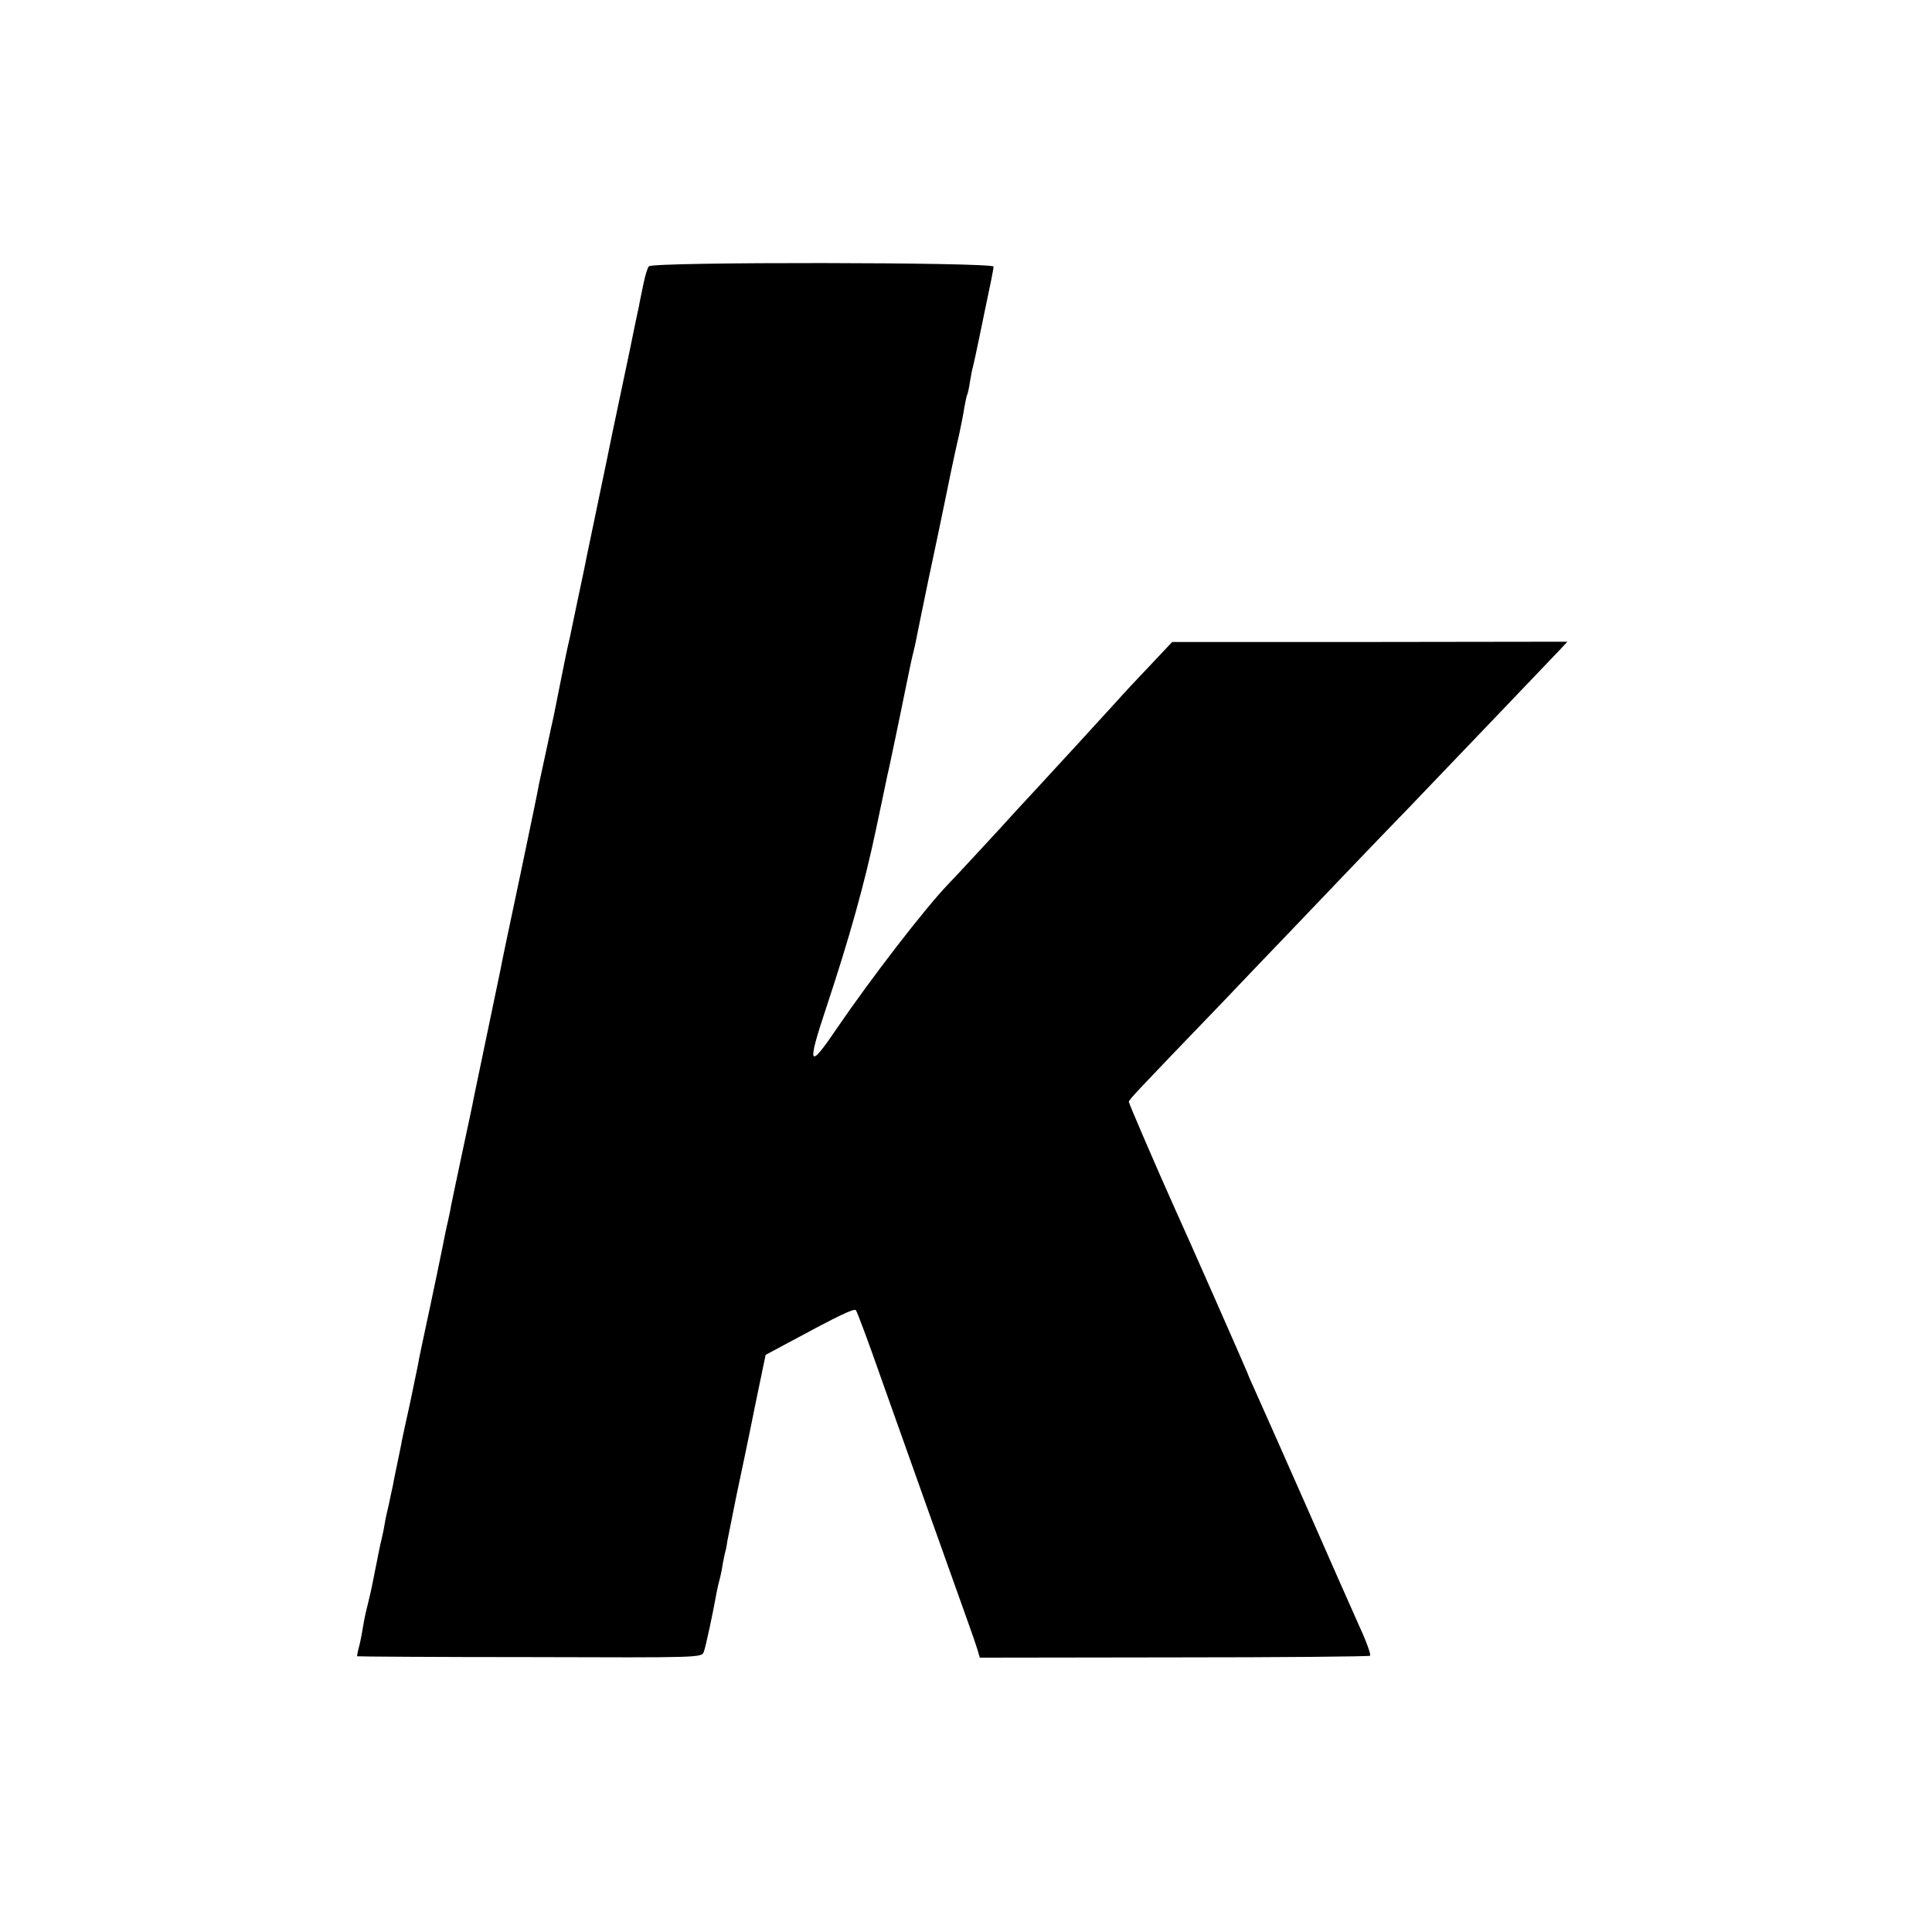
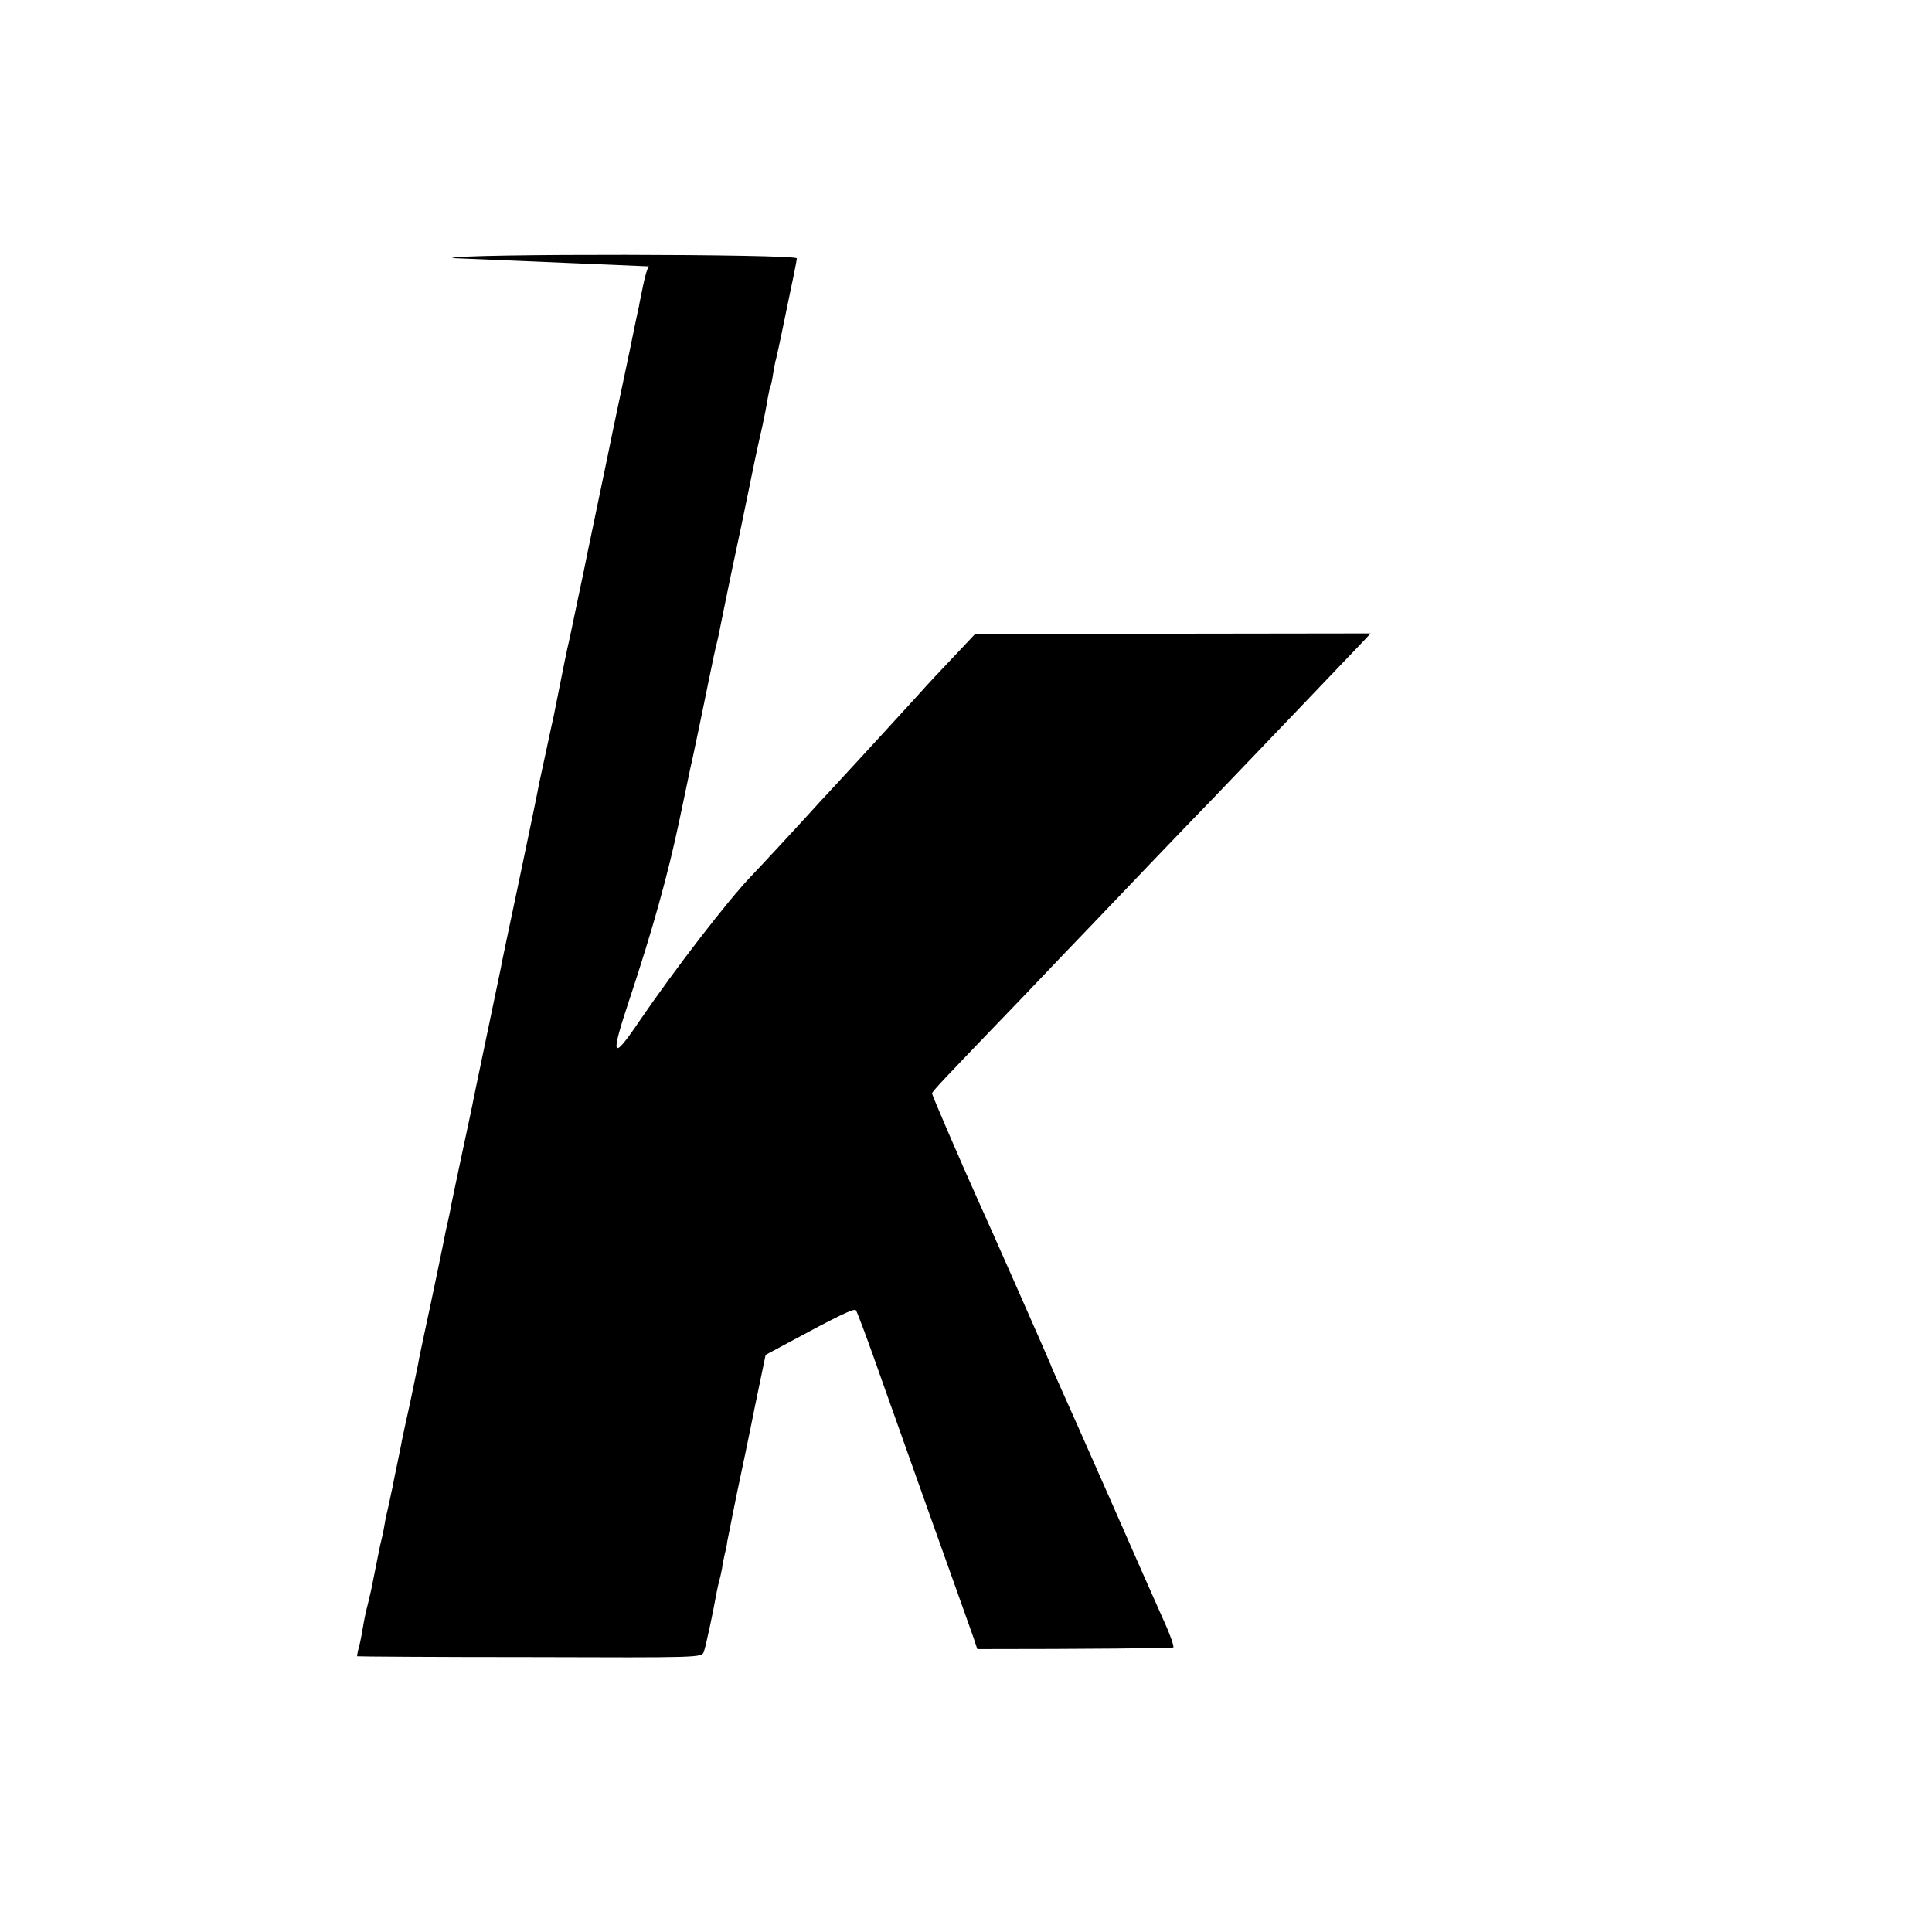
<svg xmlns="http://www.w3.org/2000/svg" version="1.0" width="700pt" height="700pt" viewBox="0 0 700 700" preserveAspectRatio="xMidYMid meet">
  <g transform="translate(0,700) scale(0.1,-0.1)" fill="#000000" stroke="none">
-     <path d="M2351 6035 c-5 -5 -14 -35 -20 -65 -6 -30 -14 -66 -16 -80 -3 -14 -10 -45 -15 -70 -5 -25 -27 -133 -50 -240 -23 -107 -45 -215 -50 -240 -11 -53 -11 -52 -50 -240 -17 -80 -32 -154 -34 -165 -6 -29 -46 -217 -51 -243 -3 -12 -7 -32 -10 -44 -3 -13 -14 -68 -25 -123 -11 -55 -22 -109 -24 -120 -3 -11 -14 -65 -26 -120 -12 -55 -24 -111 -27 -125 -2 -14 -33 -164 -69 -335 -36 -170 -68 -321 -70 -335 -3 -14 -25 -119 -49 -235 -24 -115 -46 -221 -49 -235 -2 -14 -21 -101 -41 -195 -20 -93 -38 -181 -41 -195 -2 -14 -7 -36 -10 -50 -3 -14 -8 -34 -10 -45 -6 -33 -52 -254 -74 -355 -11 -52 -23 -107 -25 -122 -3 -14 -16 -77 -29 -140 -14 -62 -27 -124 -30 -138 -2 -14 -10 -50 -16 -80 -6 -30 -14 -66 -16 -80 -3 -14 -10 -45 -15 -70 -6 -25 -13 -56 -15 -70 -2 -14 -7 -38 -11 -55 -4 -16 -8 -34 -9 -40 -1 -5 -7 -35 -13 -65 -6 -30 -13 -64 -15 -75 -2 -11 -9 -38 -14 -60 -6 -22 -13 -56 -16 -75 -3 -19 -9 -52 -14 -72 -6 -21 -9 -39 -8 -39 0 -1 282 -3 625 -3 621 -2 623 -2 631 19 7 18 34 145 46 213 3 15 7 35 10 44 3 10 7 30 10 45 2 16 7 39 10 53 4 14 8 34 9 45 2 11 17 85 33 165 17 80 48 227 68 328 l38 183 80 43 c187 101 240 126 247 119 4 -4 46 -116 92 -248 75 -211 256 -720 317 -890 12 -33 26 -74 31 -90 l9 -31 704 1 c387 0 707 3 710 6 4 3 -13 51 -38 105 -24 54 -113 254 -196 444 -84 190 -165 373 -181 408 -16 35 -29 65 -29 67 0 2 -216 493 -265 600 -59 131 -165 377 -165 383 0 7 26 35 337 358 98 103 205 215 238 249 99 104 358 375 442 461 154 161 495 517 545 570 l27 29 -716 -1 -716 0 -81 -86 c-45 -47 -99 -105 -120 -129 -49 -54 -224 -245 -288 -314 -25 -27 -59 -64 -75 -81 -52 -58 -228 -248 -246 -266 -85 -88 -280 -341 -407 -527 -100 -148 -107 -134 -37 76 85 256 140 453 182 653 20 96 39 184 41 195 3 11 7 31 10 45 3 14 12 57 20 95 8 39 24 115 35 170 11 55 24 116 29 135 5 19 11 49 14 65 3 17 22 107 41 200 20 94 50 235 66 315 16 80 36 172 44 205 7 33 16 77 19 99 4 21 8 41 10 45 2 3 7 24 10 46 4 22 8 47 11 55 2 8 6 26 9 40 3 14 19 89 35 168 17 79 31 149 31 156 0 16 -1236 18 -1249 1z" />
+     <path d="M2351 6035 c-5 -5 -14 -35 -20 -65 -6 -30 -14 -66 -16 -80 -3 -14 -10 -45 -15 -70 -5 -25 -27 -133 -50 -240 -23 -107 -45 -215 -50 -240 -11 -53 -11 -52 -50 -240 -17 -80 -32 -154 -34 -165 -6 -29 -46 -217 -51 -243 -3 -12 -7 -32 -10 -44 -3 -13 -14 -68 -25 -123 -11 -55 -22 -109 -24 -120 -3 -11 -14 -65 -26 -120 -12 -55 -24 -111 -27 -125 -2 -14 -33 -164 -69 -335 -36 -170 -68 -321 -70 -335 -3 -14 -25 -119 -49 -235 -24 -115 -46 -221 -49 -235 -2 -14 -21 -101 -41 -195 -20 -93 -38 -181 -41 -195 -2 -14 -7 -36 -10 -50 -3 -14 -8 -34 -10 -45 -6 -33 -52 -254 -74 -355 -11 -52 -23 -107 -25 -122 -3 -14 -16 -77 -29 -140 -14 -62 -27 -124 -30 -138 -2 -14 -10 -50 -16 -80 -6 -30 -14 -66 -16 -80 -3 -14 -10 -45 -15 -70 -6 -25 -13 -56 -15 -70 -2 -14 -7 -38 -11 -55 -4 -16 -8 -34 -9 -40 -1 -5 -7 -35 -13 -65 -6 -30 -13 -64 -15 -75 -2 -11 -9 -38 -14 -60 -6 -22 -13 -56 -16 -75 -3 -19 -9 -52 -14 -72 -6 -21 -9 -39 -8 -39 0 -1 282 -3 625 -3 621 -2 623 -2 631 19 7 18 34 145 46 213 3 15 7 35 10 44 3 10 7 30 10 45 2 16 7 39 10 53 4 14 8 34 9 45 2 11 17 85 33 165 17 80 48 227 68 328 l38 183 80 43 c187 101 240 126 247 119 4 -4 46 -116 92 -248 75 -211 256 -720 317 -890 12 -33 26 -74 31 -90 c387 0 707 3 710 6 4 3 -13 51 -38 105 -24 54 -113 254 -196 444 -84 190 -165 373 -181 408 -16 35 -29 65 -29 67 0 2 -216 493 -265 600 -59 131 -165 377 -165 383 0 7 26 35 337 358 98 103 205 215 238 249 99 104 358 375 442 461 154 161 495 517 545 570 l27 29 -716 -1 -716 0 -81 -86 c-45 -47 -99 -105 -120 -129 -49 -54 -224 -245 -288 -314 -25 -27 -59 -64 -75 -81 -52 -58 -228 -248 -246 -266 -85 -88 -280 -341 -407 -527 -100 -148 -107 -134 -37 76 85 256 140 453 182 653 20 96 39 184 41 195 3 11 7 31 10 45 3 14 12 57 20 95 8 39 24 115 35 170 11 55 24 116 29 135 5 19 11 49 14 65 3 17 22 107 41 200 20 94 50 235 66 315 16 80 36 172 44 205 7 33 16 77 19 99 4 21 8 41 10 45 2 3 7 24 10 46 4 22 8 47 11 55 2 8 6 26 9 40 3 14 19 89 35 168 17 79 31 149 31 156 0 16 -1236 18 -1249 1z" />
  </g>
</svg>